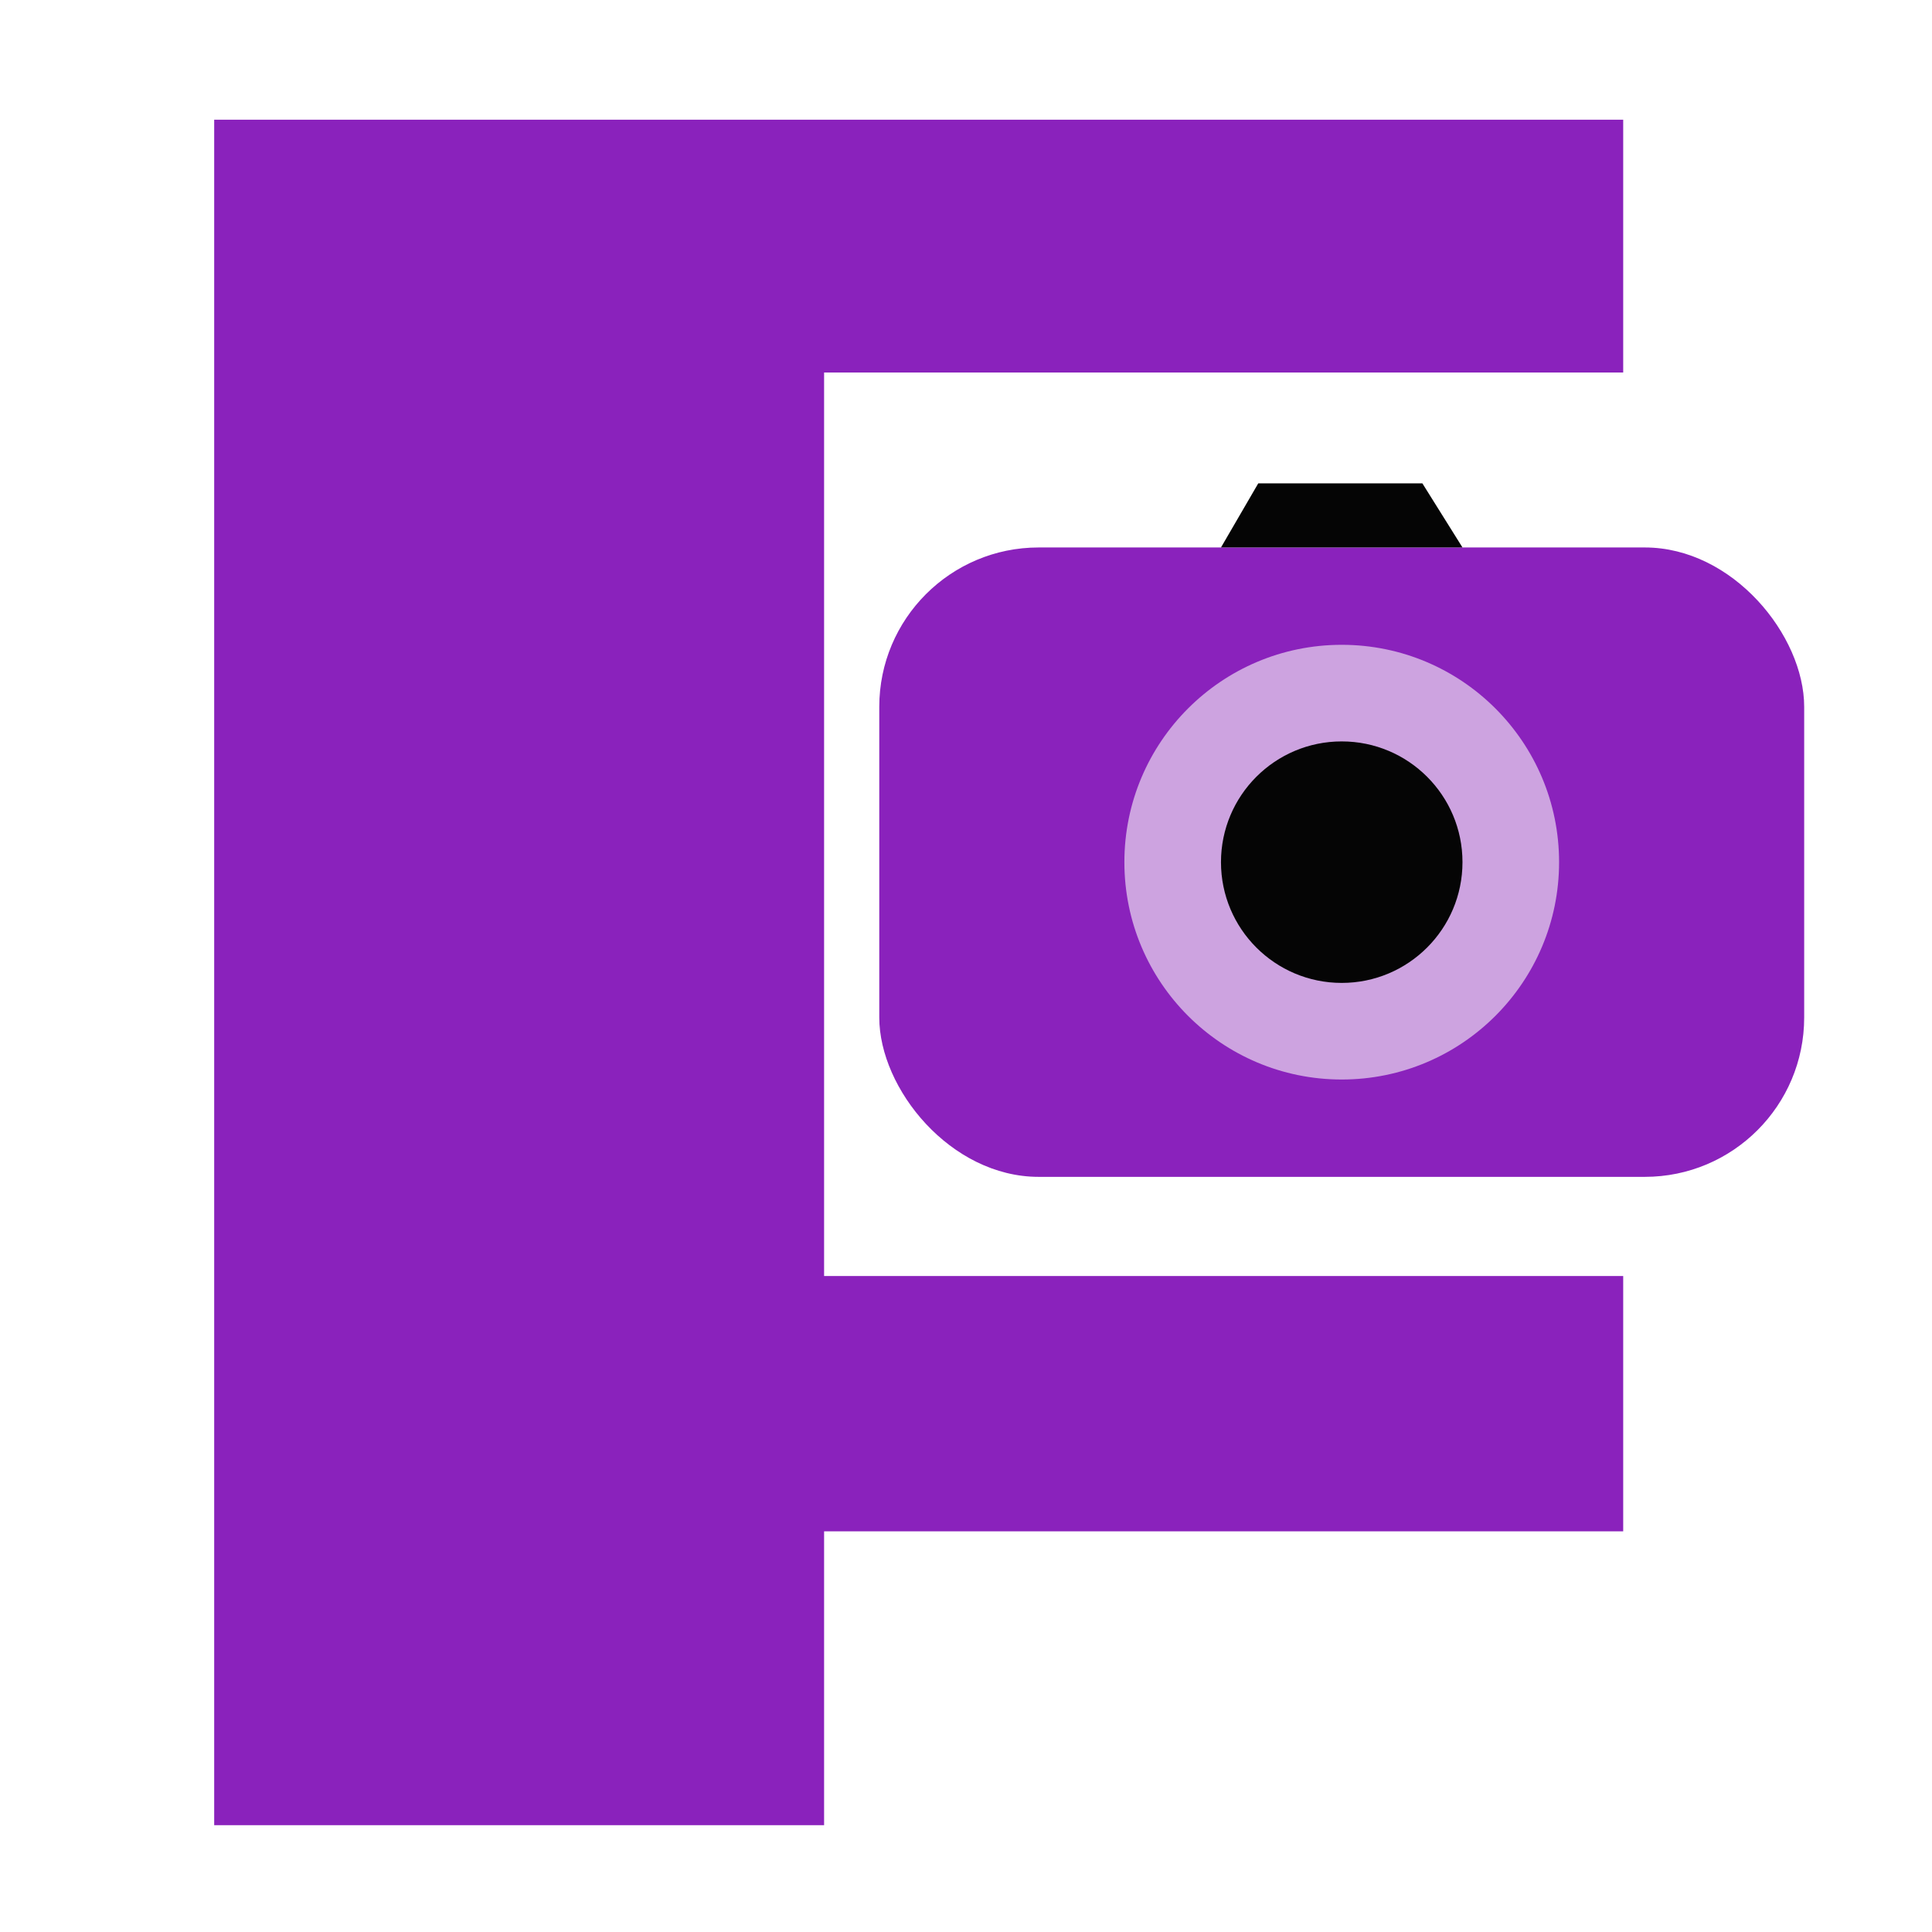
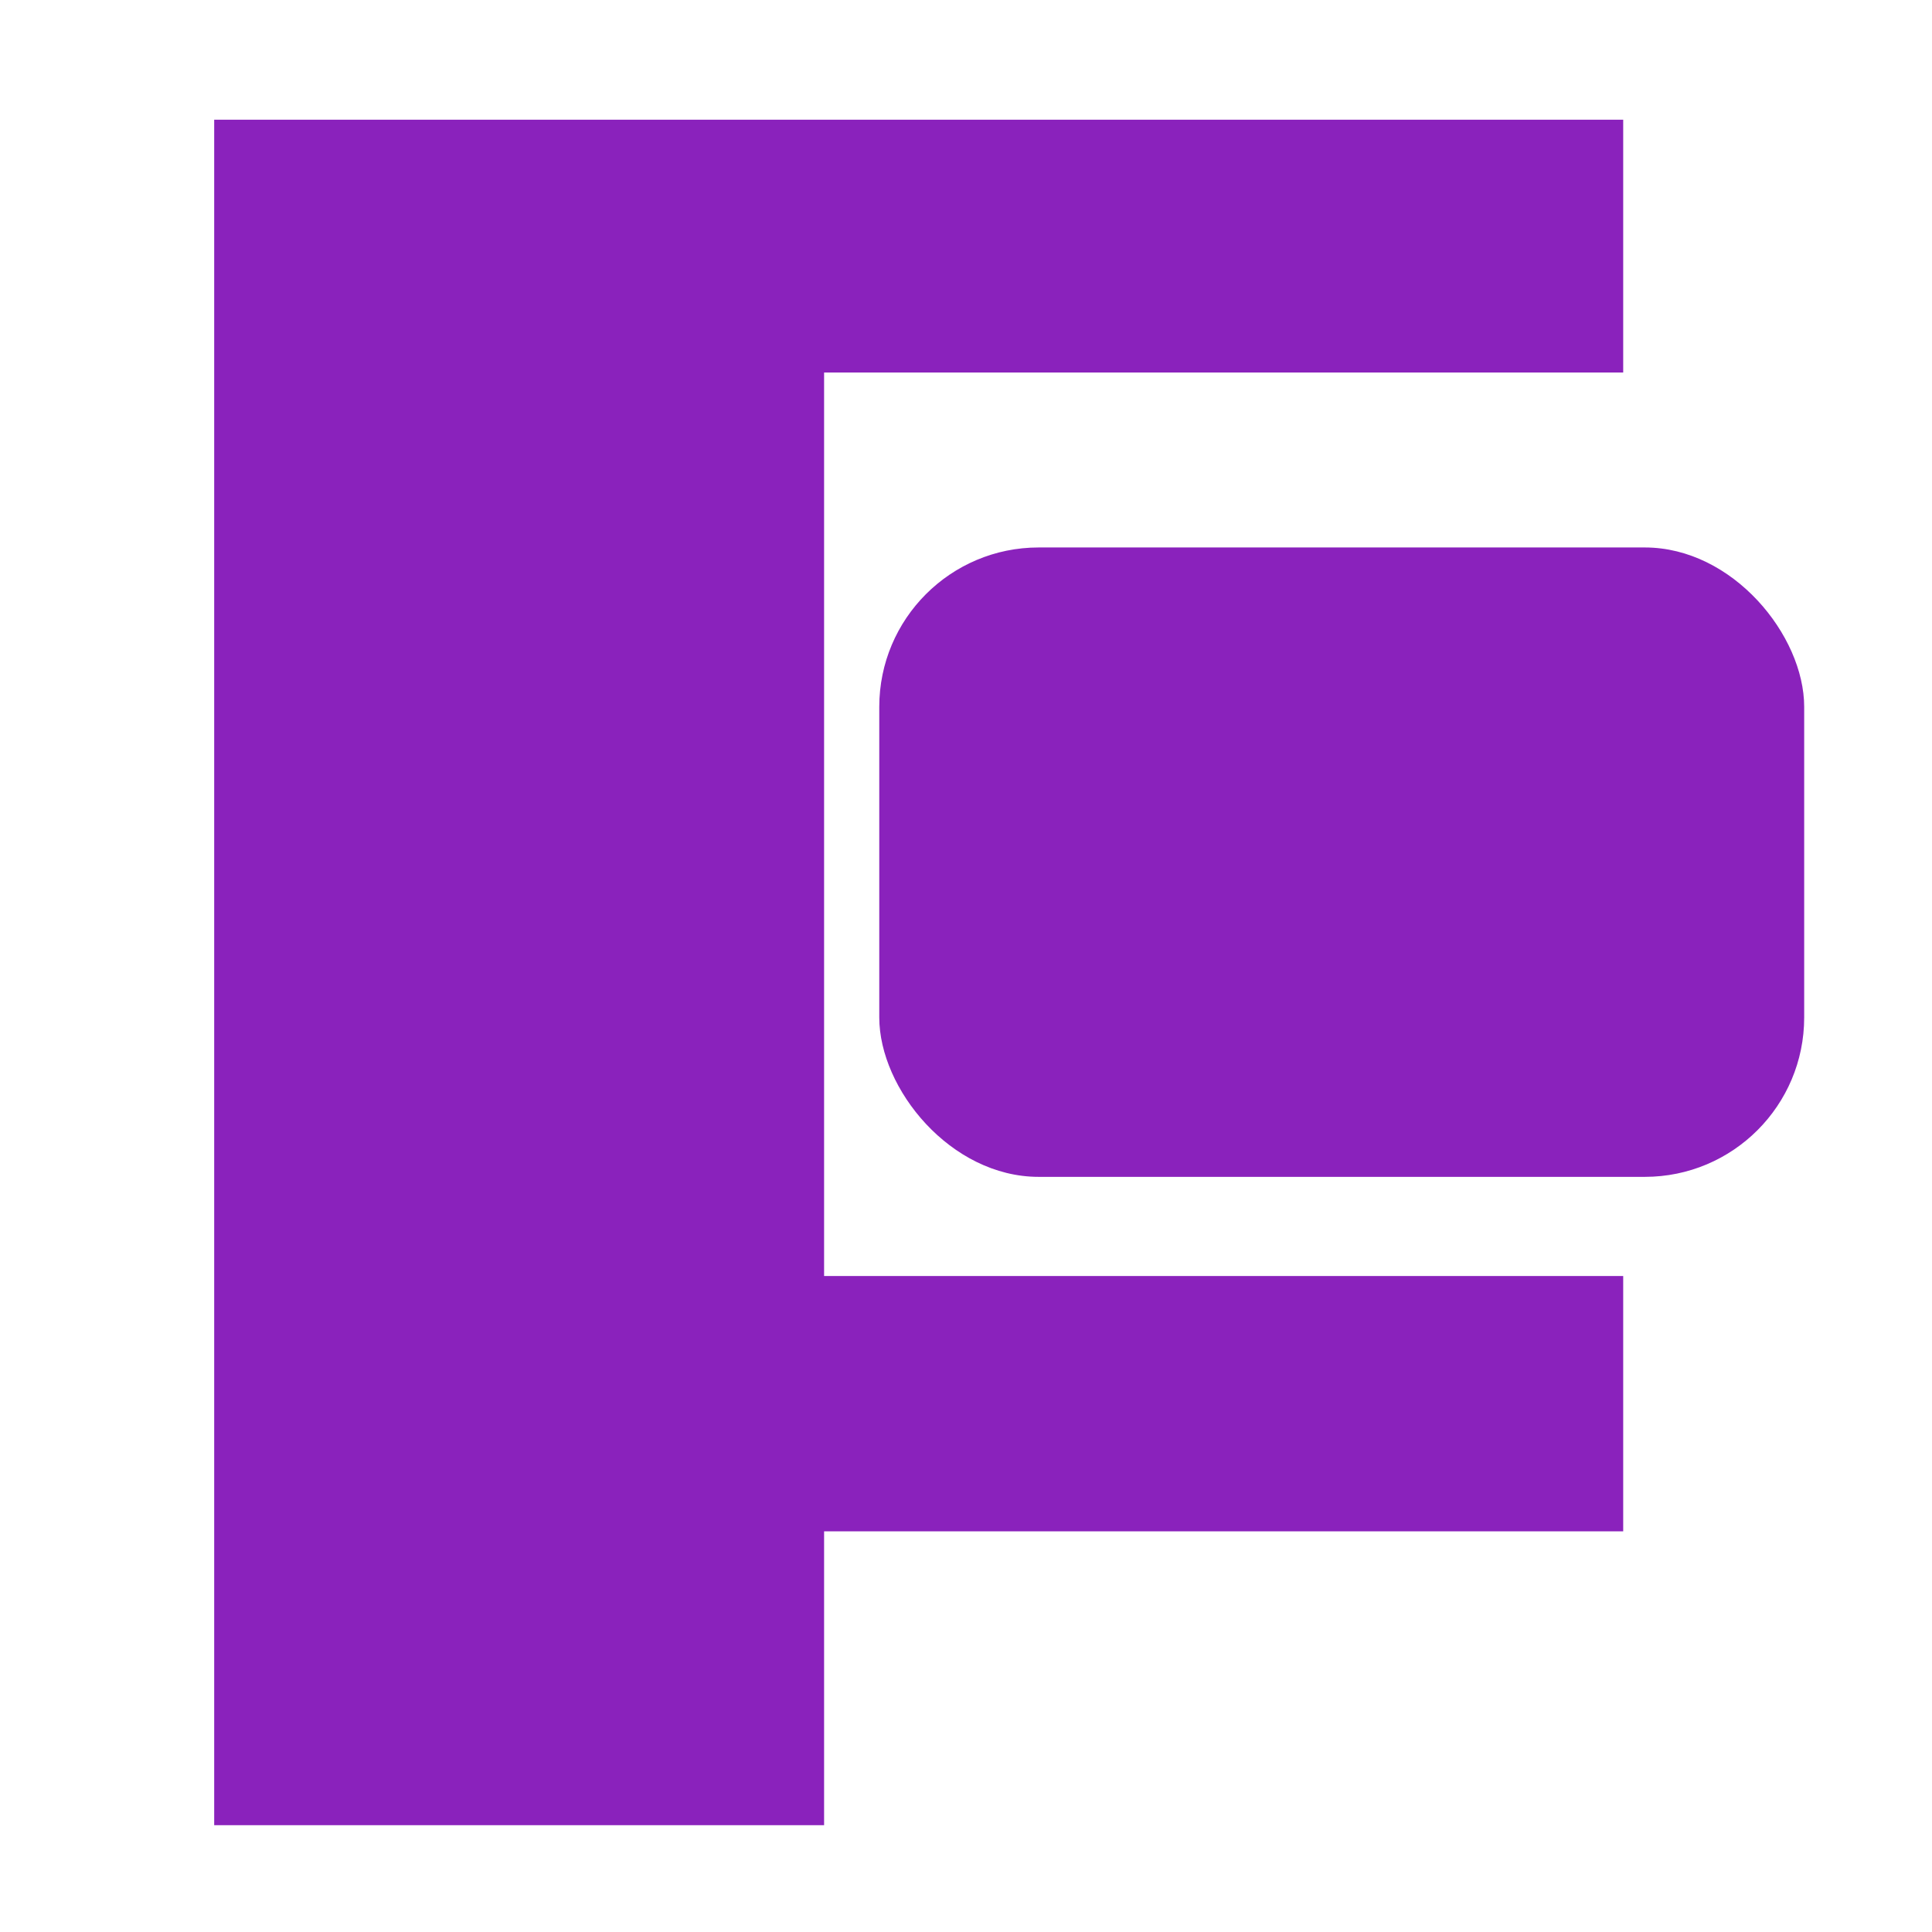
<svg xmlns="http://www.w3.org/2000/svg" id="eSa1C8pOmEb1" viewBox="0 0 1200 1200" shape-rendering="geometricPrecision" text-rendering="geometricPrecision" project-id="219de0a5bb014ef48767c51576d3eefd" export-id="e41774e1bca24f10bb8f602d2743ff4f" cached="false">
  <g>
    <path d="M119.011,-32.33h494.163v157.025h-280.259v561.181h280.259v158.581h-280.259v182.518h-213.904" transform="matrix(1.771 0 0 1-77.731 106.68)" fill="#8a22bc" stroke-width="2.4" stroke-miterlimit="1" />
  </g>
  <g transform="matrix(3 0 0 3-1297.749-932.199)">
    <rect width="191.494" height="130.309" rx="33" ry="33" transform="translate(614.627 424.08)" fill="#8a22bc" stroke-width="0" stroke-miterlimit="1" />
-     <ellipse rx="45" ry="45" transform="translate(710.374 489.234)" fill="#cda3e0" stroke-width="0" stroke-miterlimit="1" />
-     <ellipse rx="25" ry="25" transform="translate(710.374 489.234)" fill="#050505" stroke-width="0" stroke-miterlimit="1" />
-     <path d="M685.374,421.225l7.716-13.27h33.983l8.301,13.27h-50Z" transform="translate(0 2.855)" fill="#050505" stroke-width="2.4" stroke-miterlimit="1" />
  </g>
</svg>